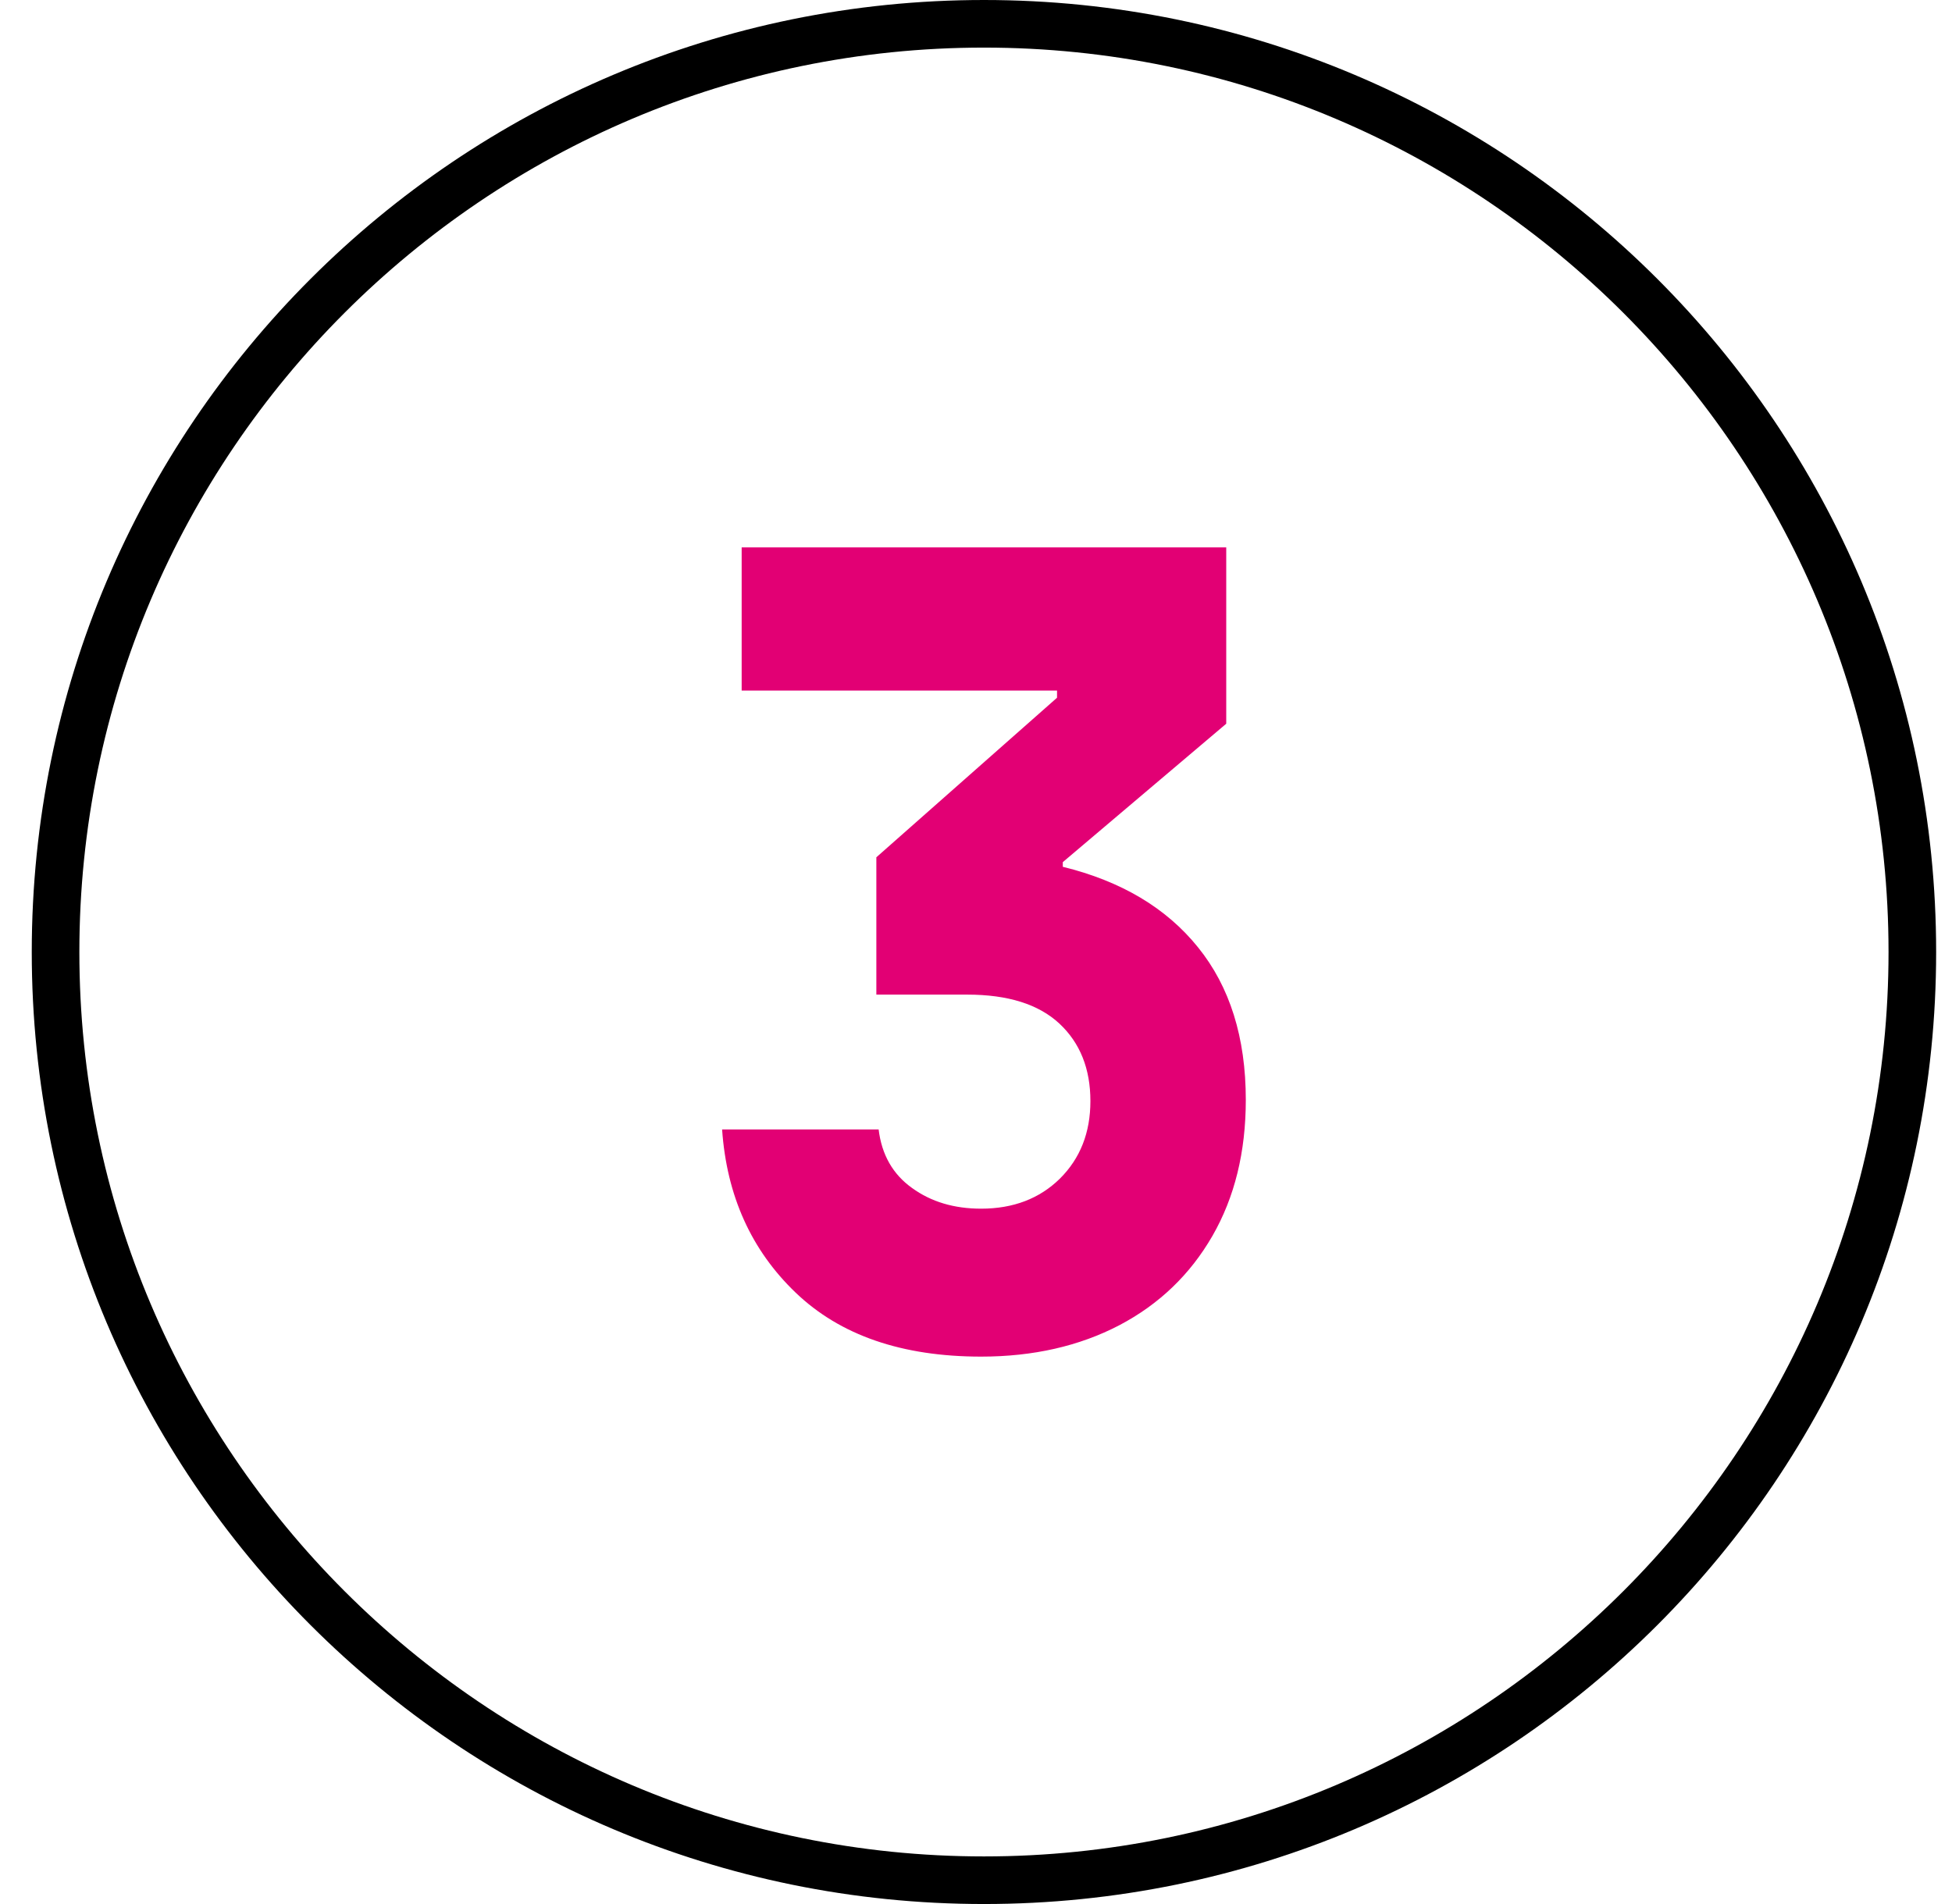
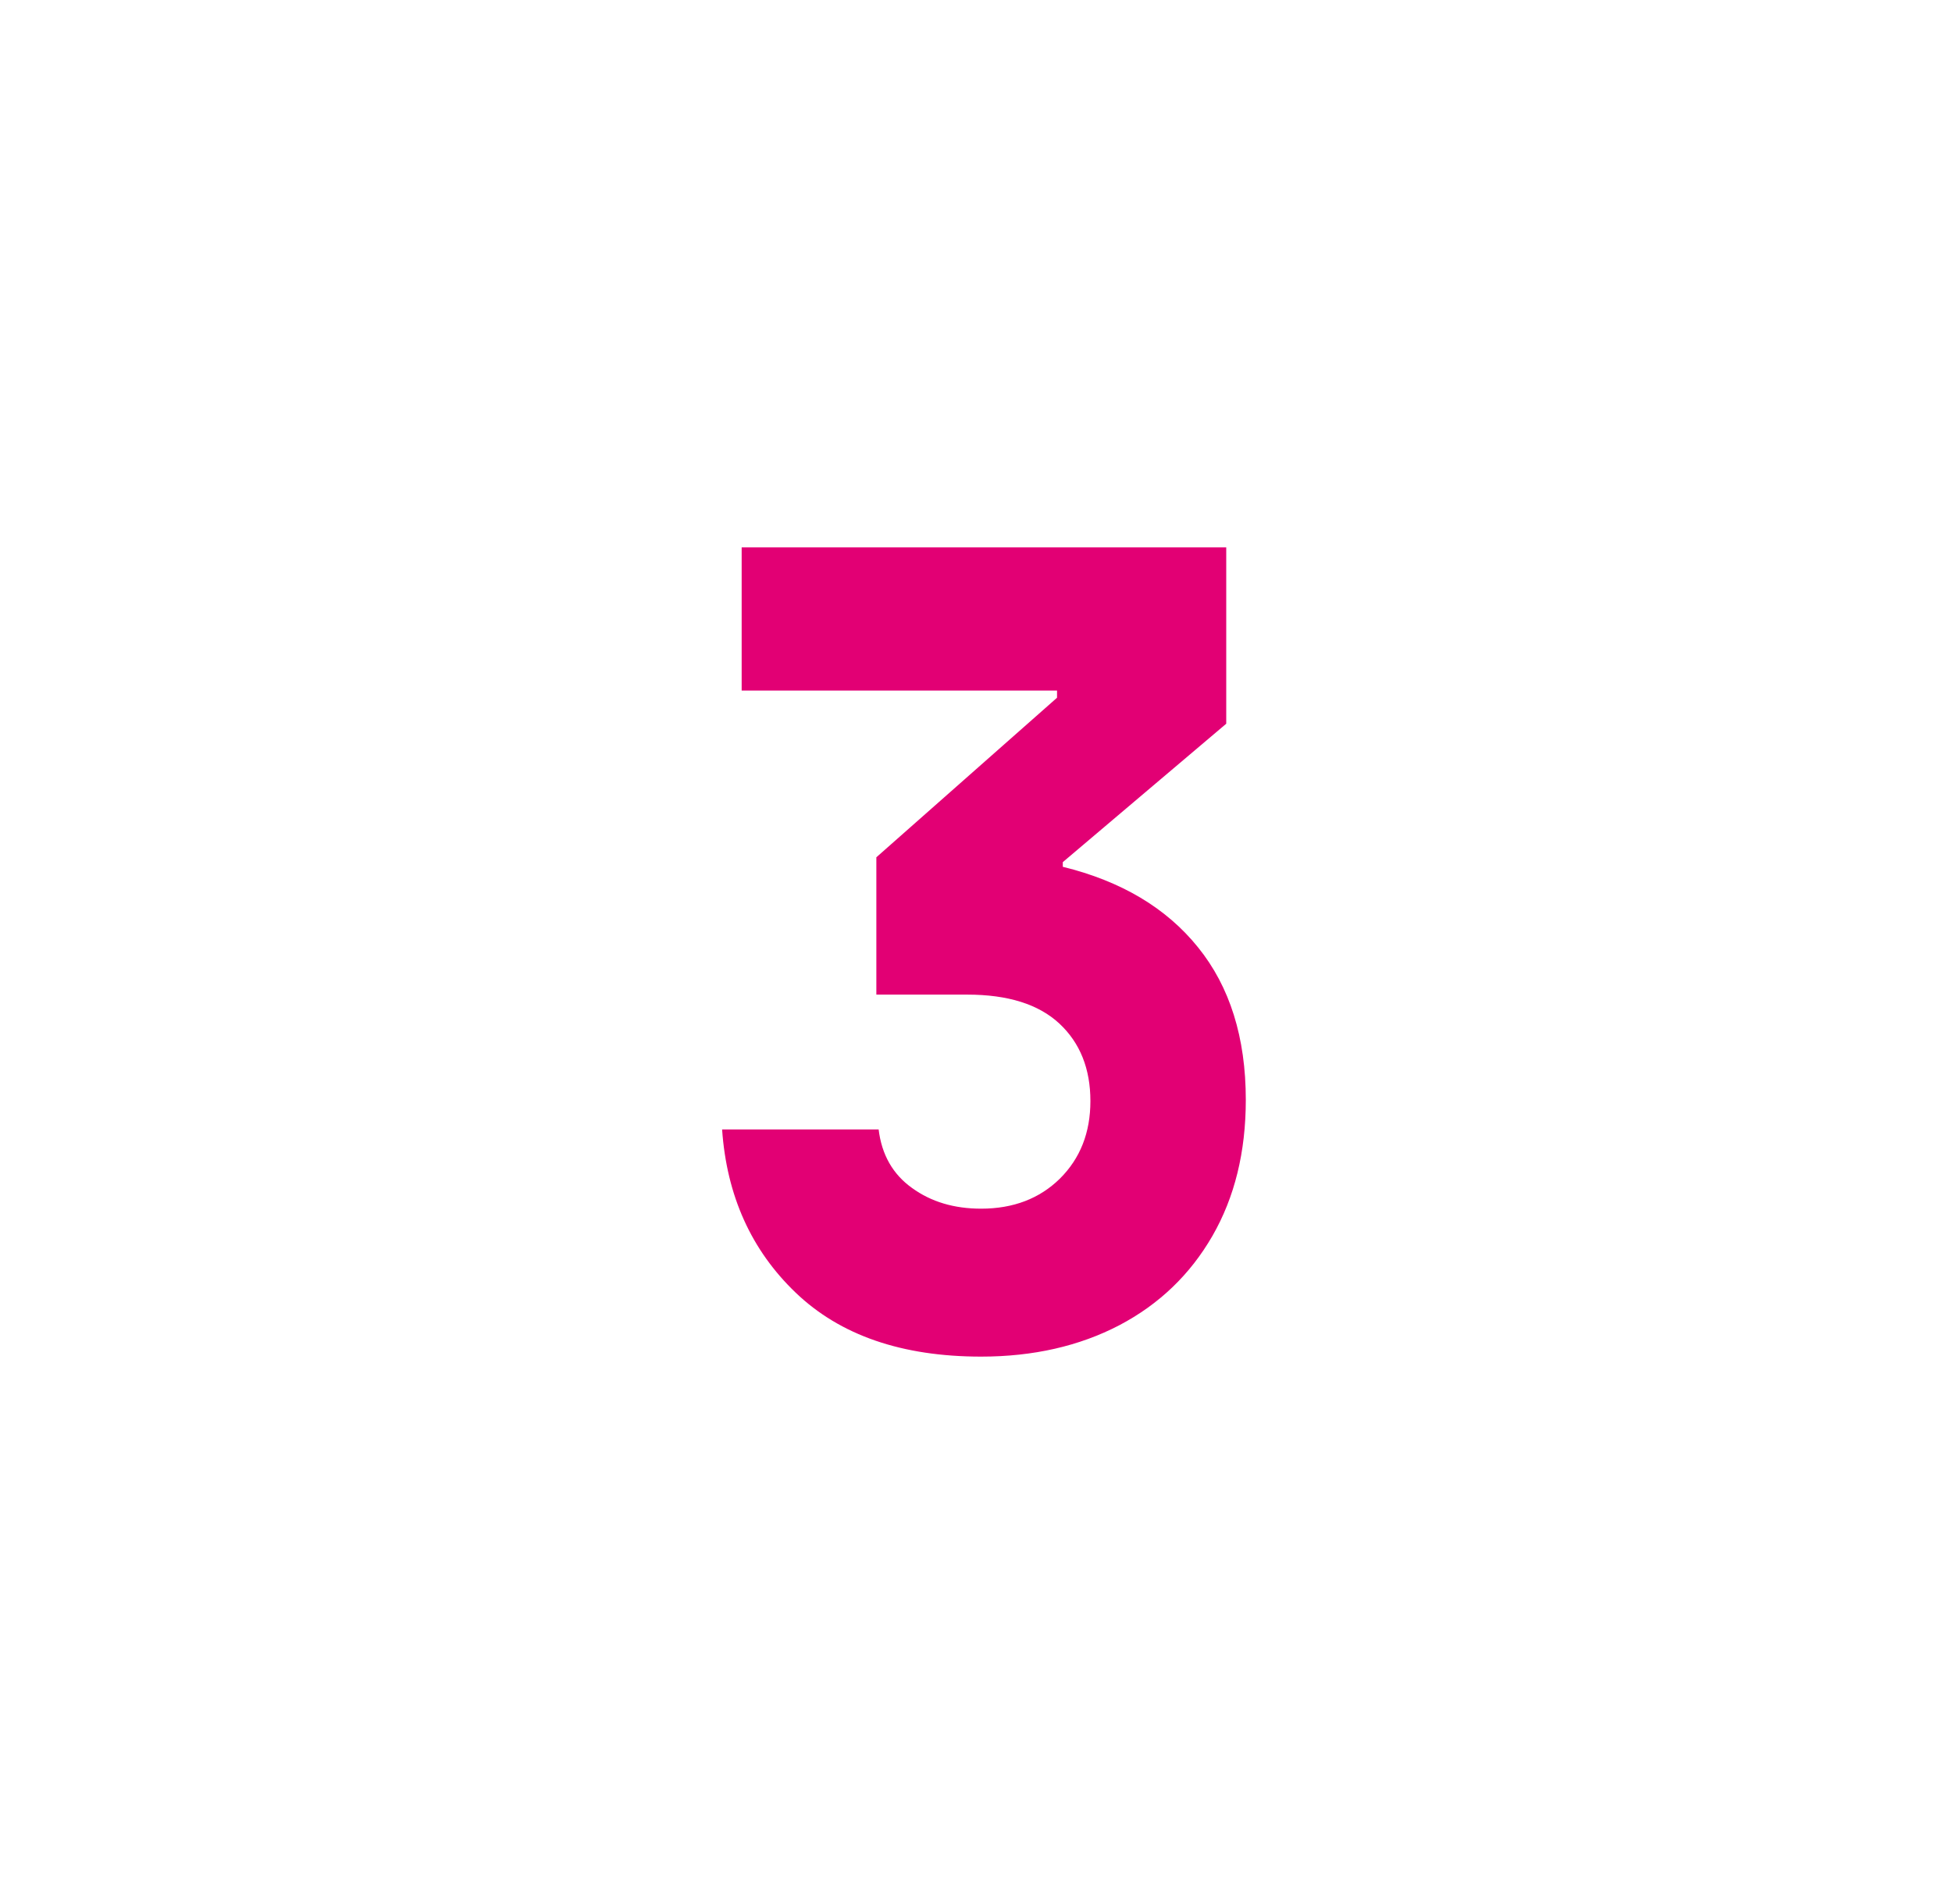
<svg xmlns="http://www.w3.org/2000/svg" width="41" height="40" viewBox="0 0 41 40" fill="none">
-   <path d="M20.667 0C9.621 0 0.667 8.953 0.667 20C0.667 31.045 9.621 40 20.667 40C31.713 40 40.667 31.045 40.667 20C40.667 8.953 31.713 0 20.667 0ZM20.667 1C31.143 1 39.667 9.523 39.667 20C39.667 30.475 31.143 39 20.667 39C10.19 39 1.667 30.475 1.667 20C1.667 9.523 10.19 1 20.667 1Z" fill="black" />
  <path d="M25.163 19.901C25.832 20.728 26.167 21.797 26.167 23.106C26.167 24.201 25.933 25.152 25.466 25.964C24.998 26.776 24.346 27.402 23.508 27.842C22.67 28.279 21.702 28.5 20.607 28.5C18.946 28.5 17.648 28.053 16.714 27.158C15.779 26.263 15.264 25.119 15.167 23.727H18.455C18.519 24.258 18.753 24.669 19.156 24.957C19.558 25.249 20.042 25.392 20.607 25.392C21.283 25.392 21.835 25.181 22.263 24.76C22.689 24.336 22.903 23.795 22.903 23.132C22.903 22.453 22.686 21.909 22.251 21.503C21.815 21.098 21.171 20.895 20.316 20.895H18.407V18.01L22.202 14.658V14.507H15.578V11.5H25.756V15.204L22.323 18.112V18.21C23.547 18.51 24.495 19.072 25.163 19.901Z" fill="#E20074" />
</svg>